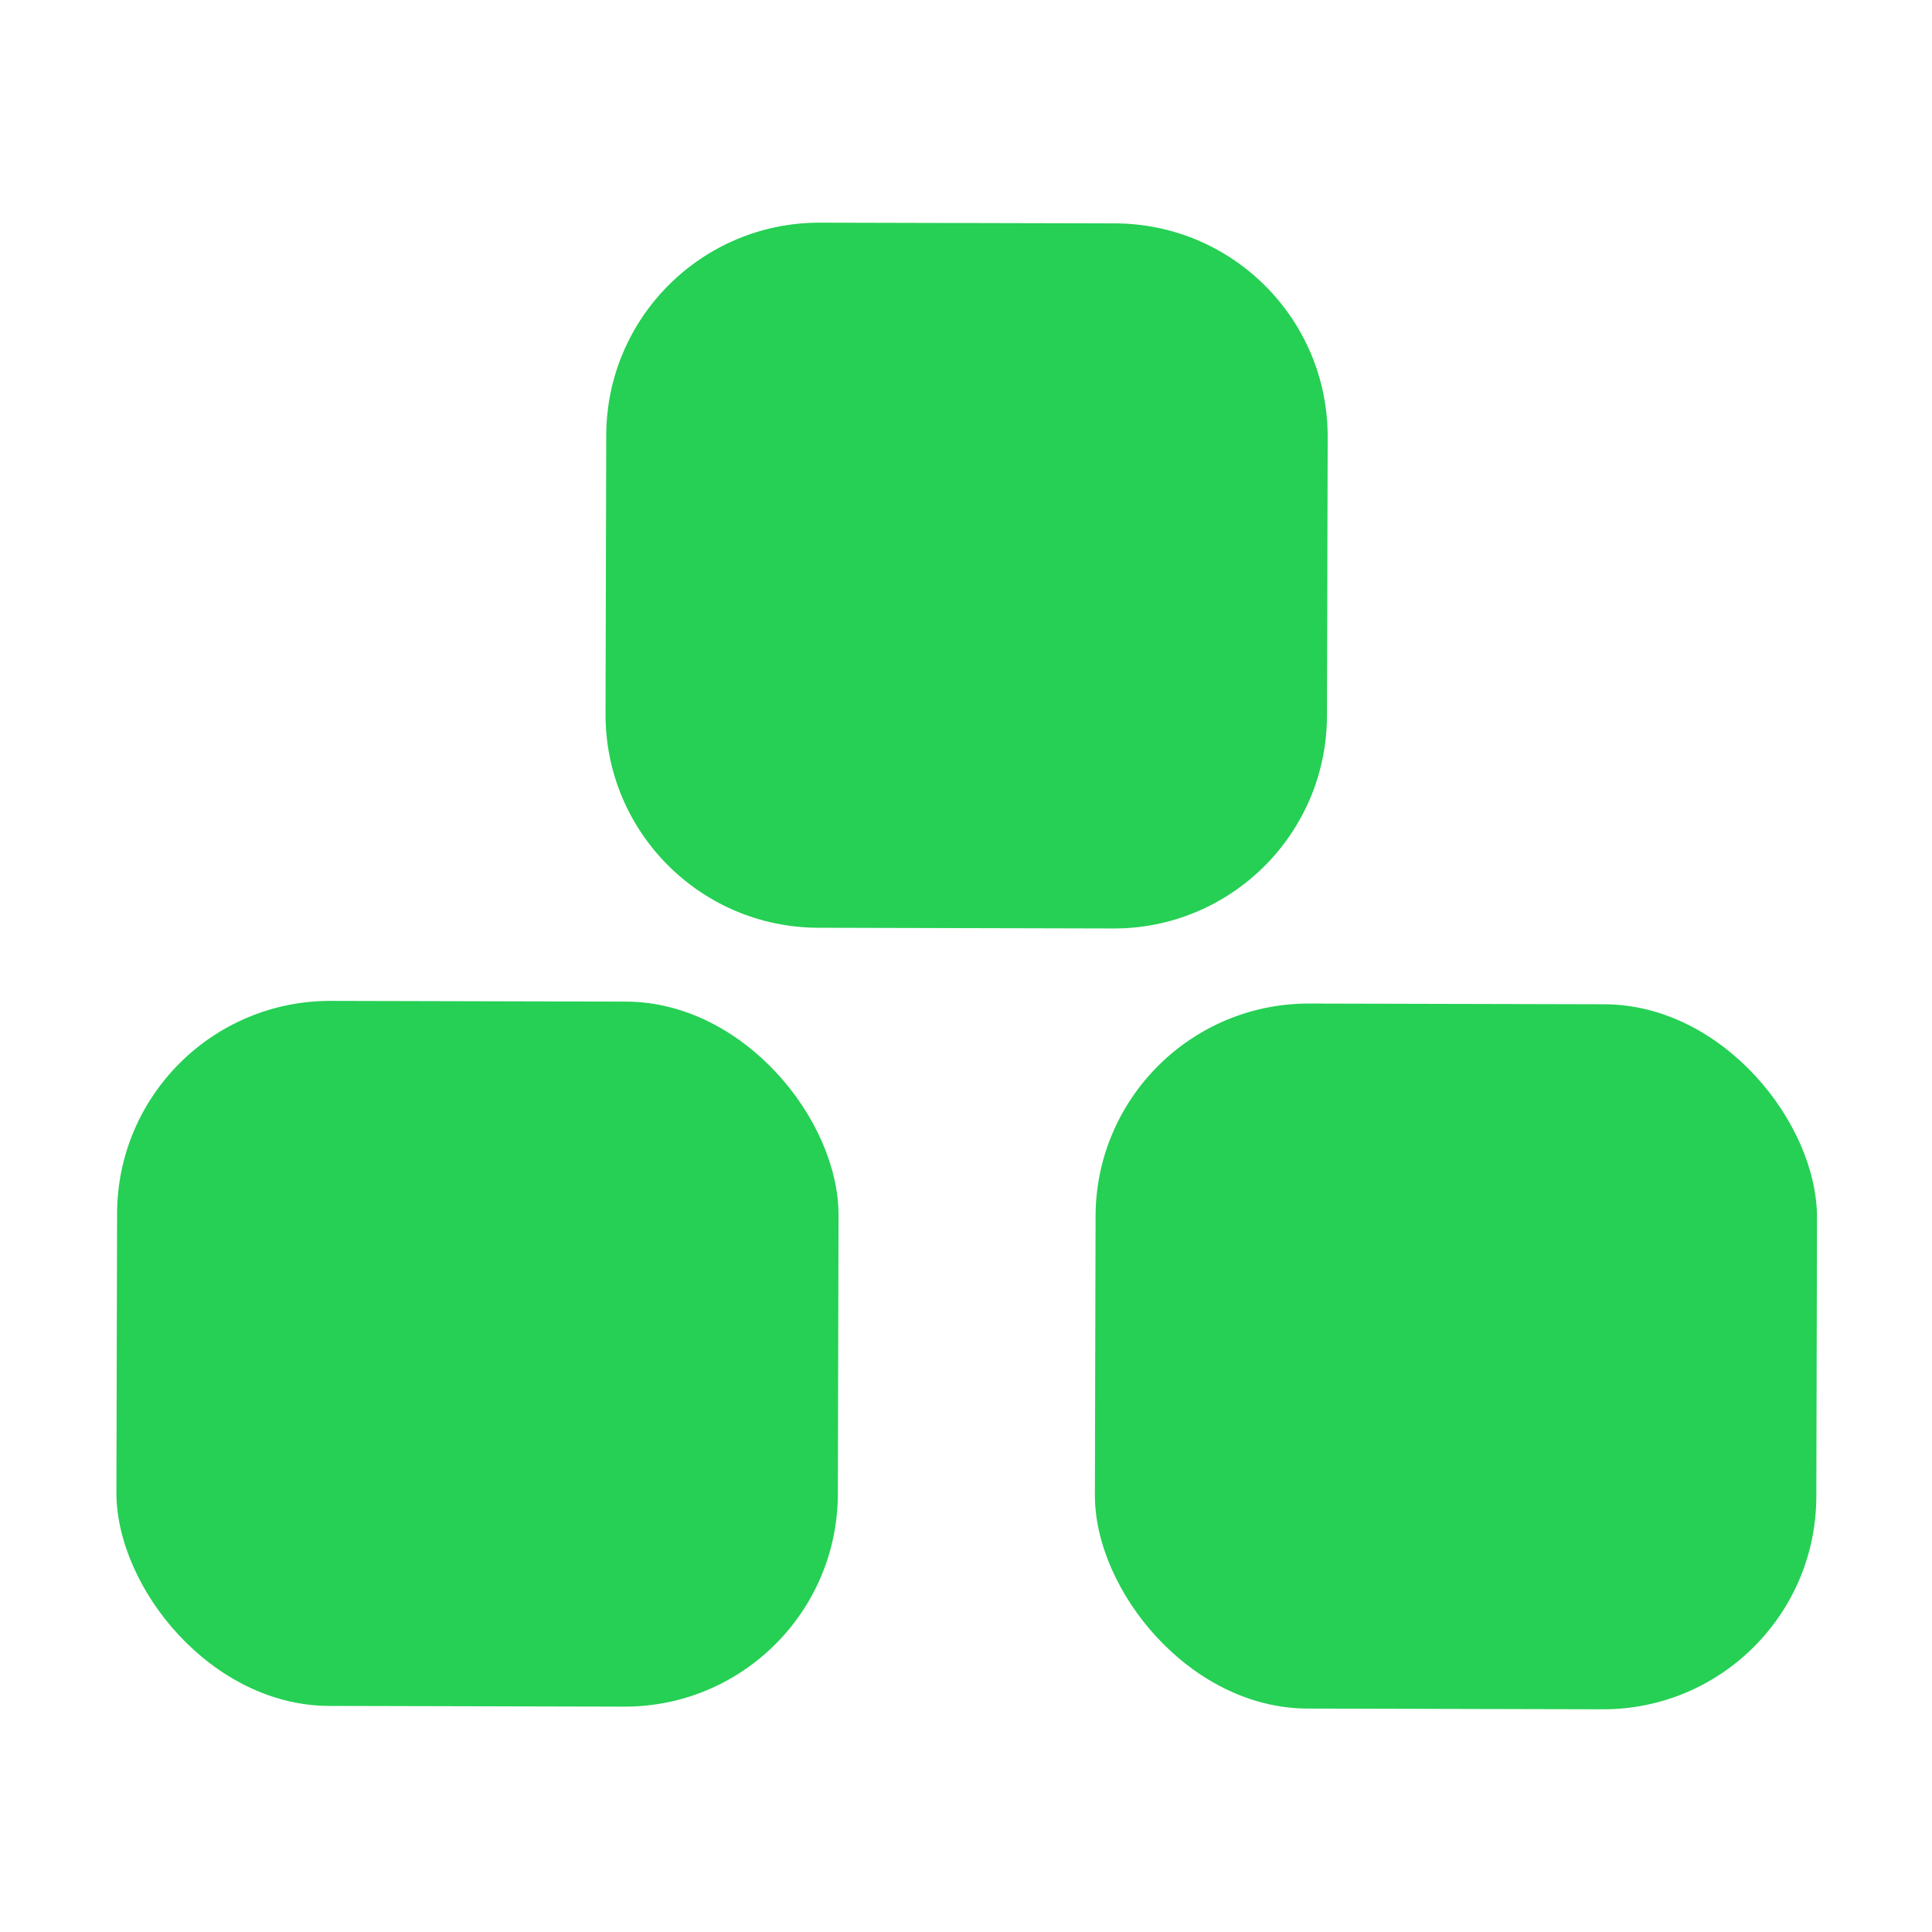
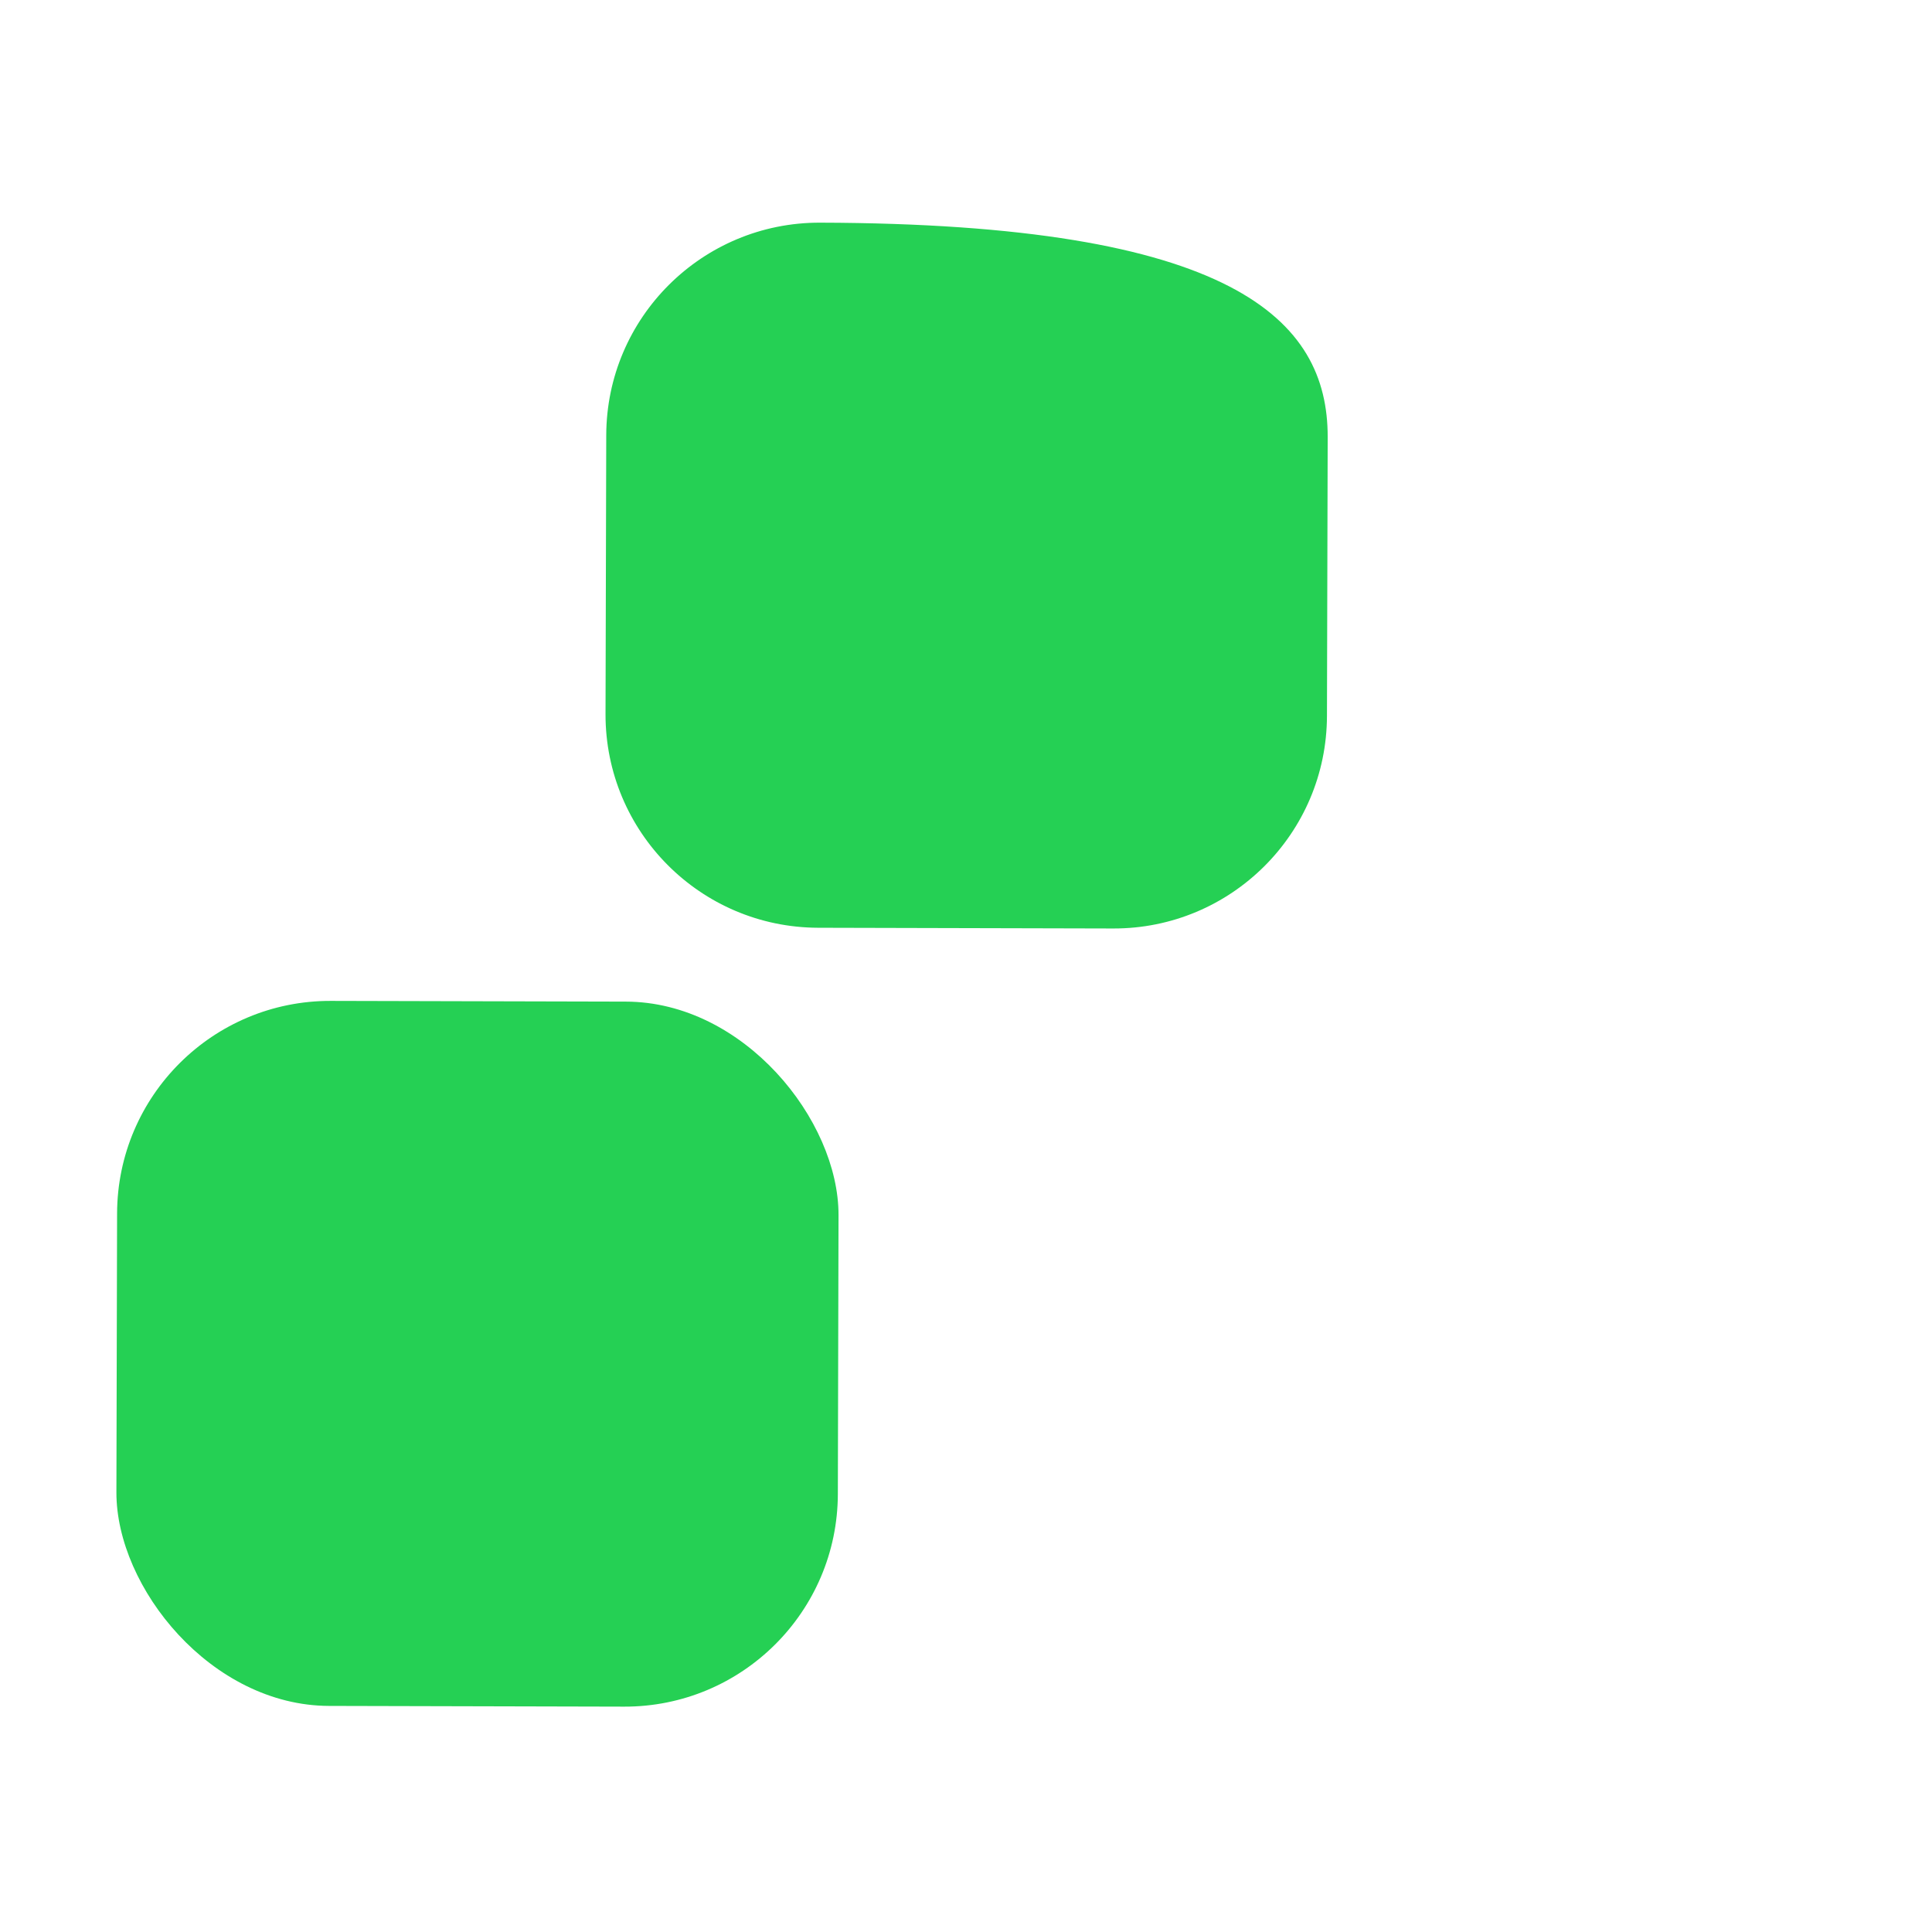
<svg xmlns="http://www.w3.org/2000/svg" width="24" height="24" viewBox="0 0 24 24" fill="none">
  <rect x="1.461" y="12.427" width="8.962" height="8.758" rx="2.648" transform="rotate(0.14 1.461 12.427)" fill="#25D054" />
-   <rect x="13.616" y="12.46" width="8.962" height="8.758" rx="2.648" transform="rotate(0.14 13.616 12.46)" fill="#25D054" />
-   <path d="M7.531 5.408C7.534 3.945 8.723 2.763 10.185 2.766L13.851 2.775C15.314 2.779 16.496 3.967 16.493 5.43L16.484 8.892C16.481 10.355 15.292 11.537 13.83 11.534L10.164 11.525C8.701 11.521 7.519 10.333 7.522 8.87L7.531 5.408Z" fill="#25D054" />
+   <path d="M7.531 5.408C7.534 3.945 8.723 2.763 10.185 2.766C15.314 2.779 16.496 3.967 16.493 5.43L16.484 8.892C16.481 10.355 15.292 11.537 13.83 11.534L10.164 11.525C8.701 11.521 7.519 10.333 7.522 8.87L7.531 5.408Z" fill="#25D054" />
</svg>